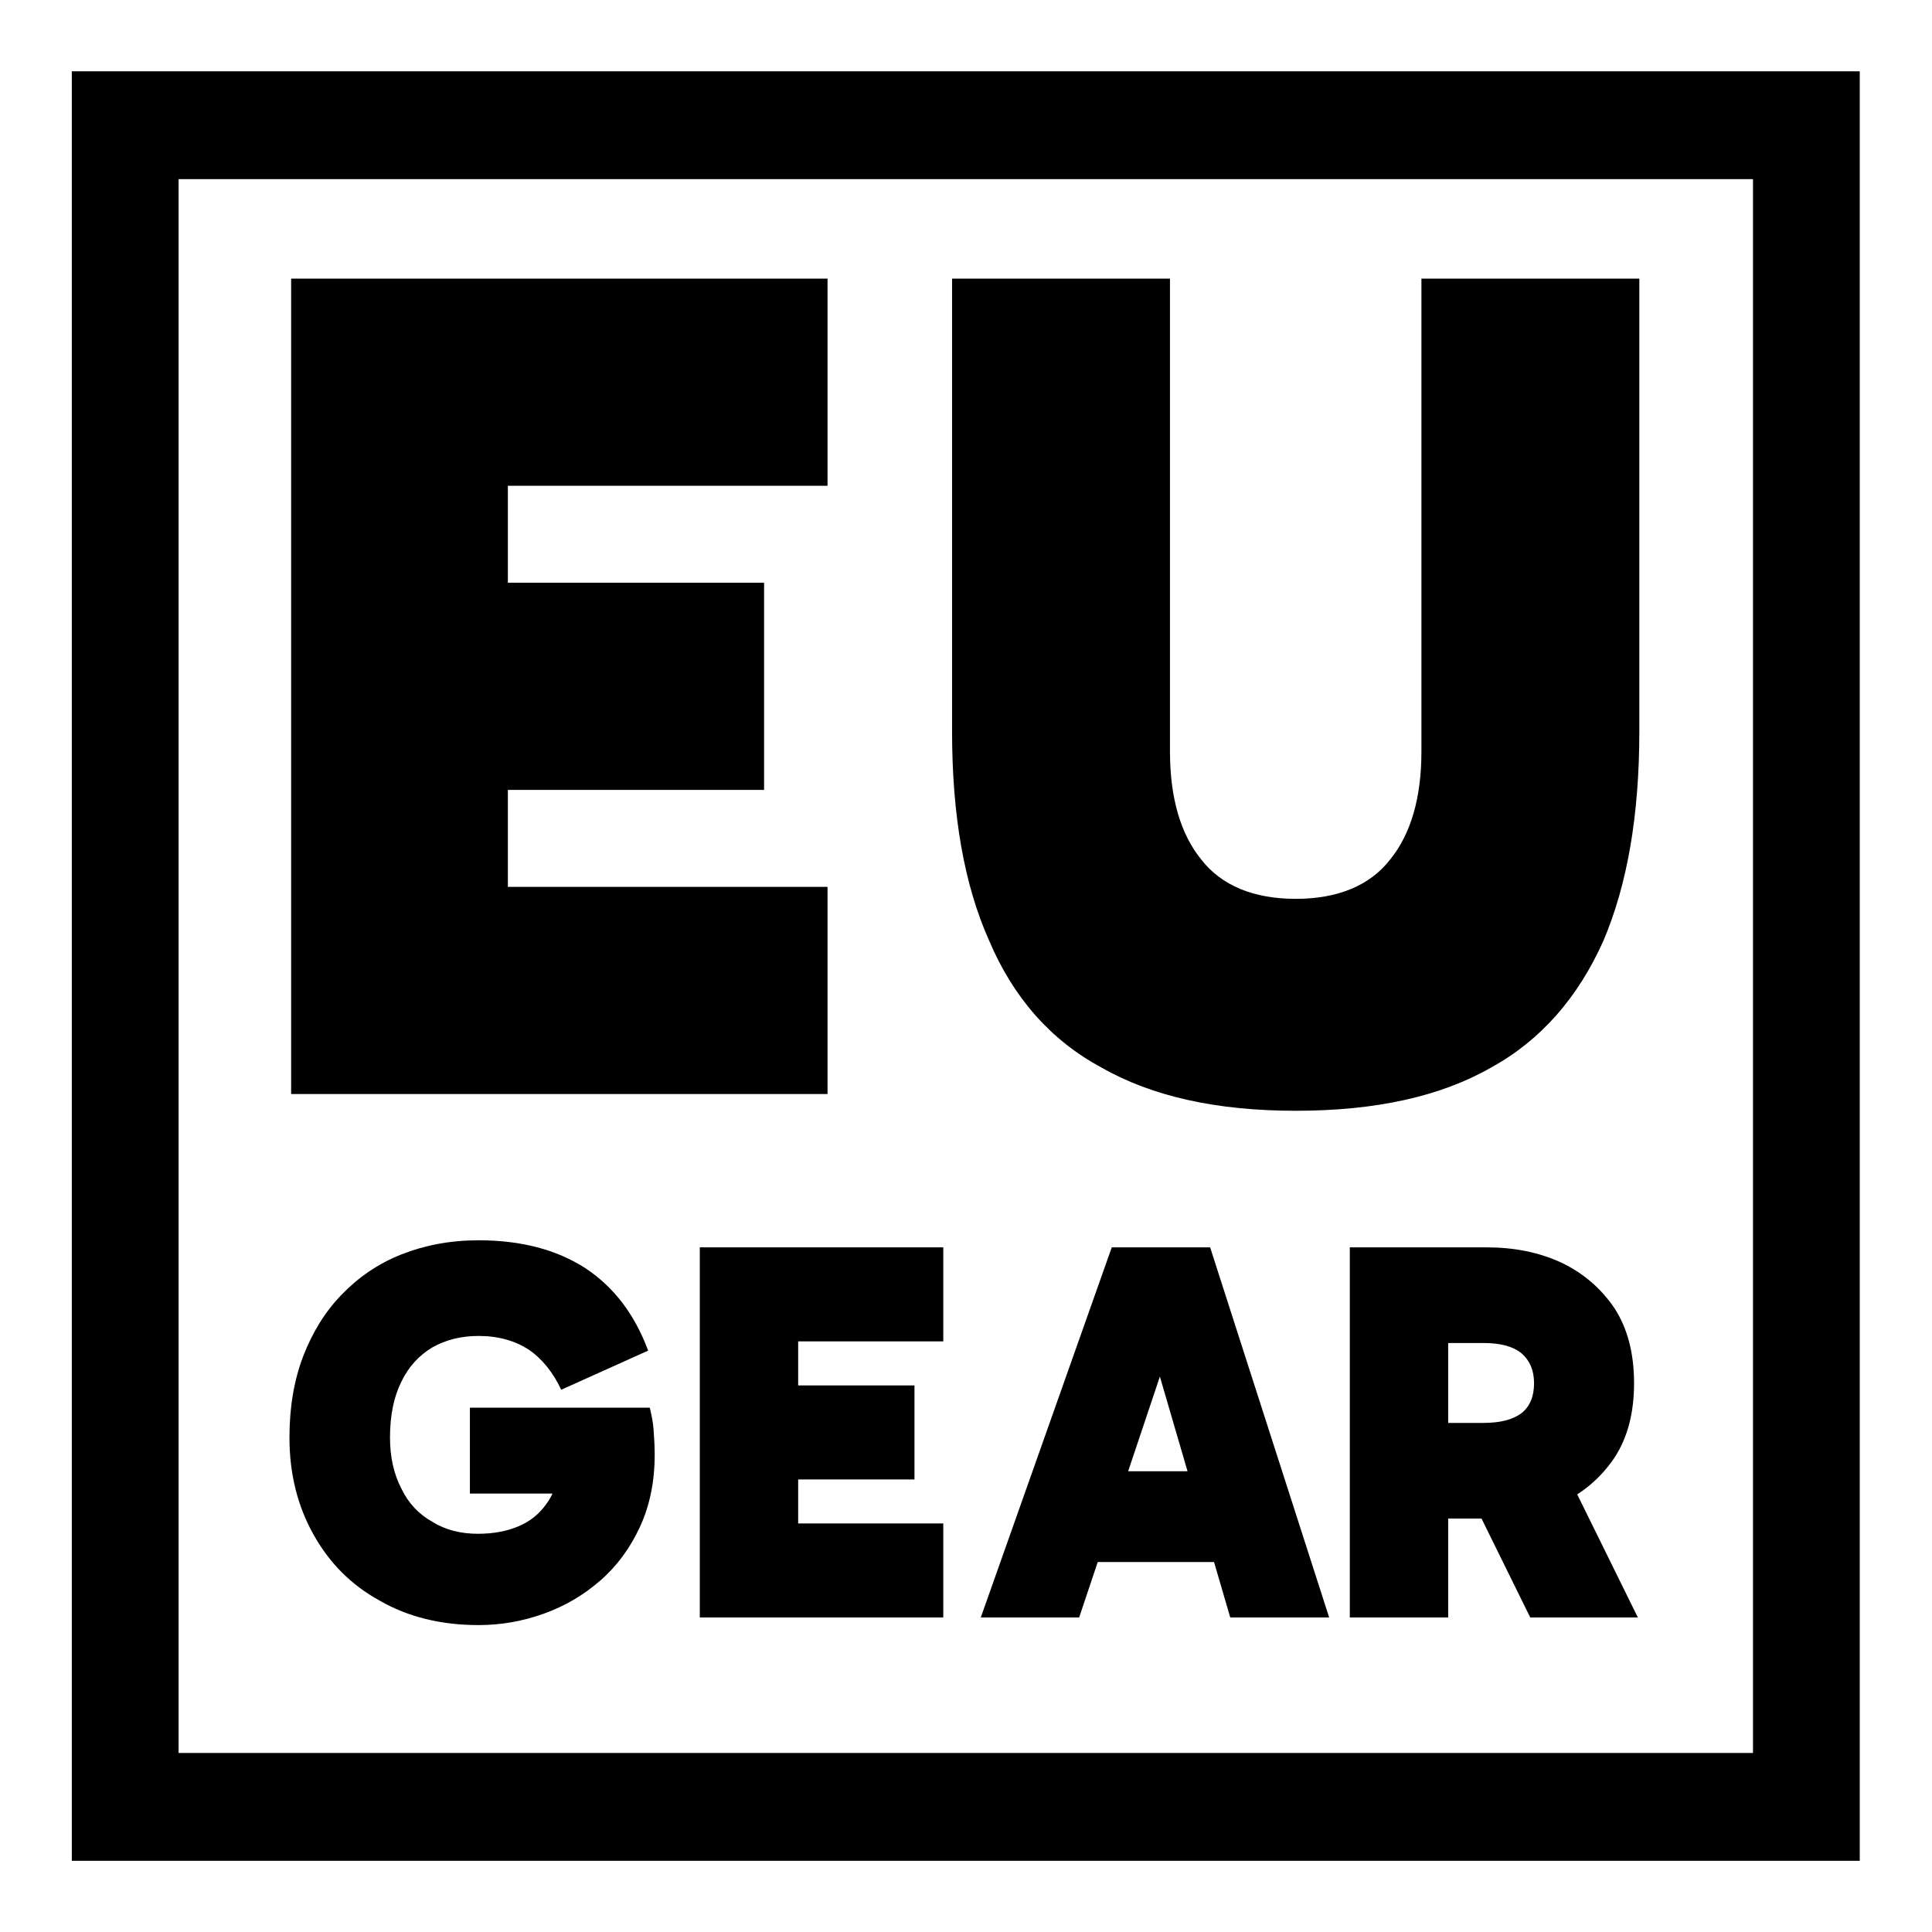
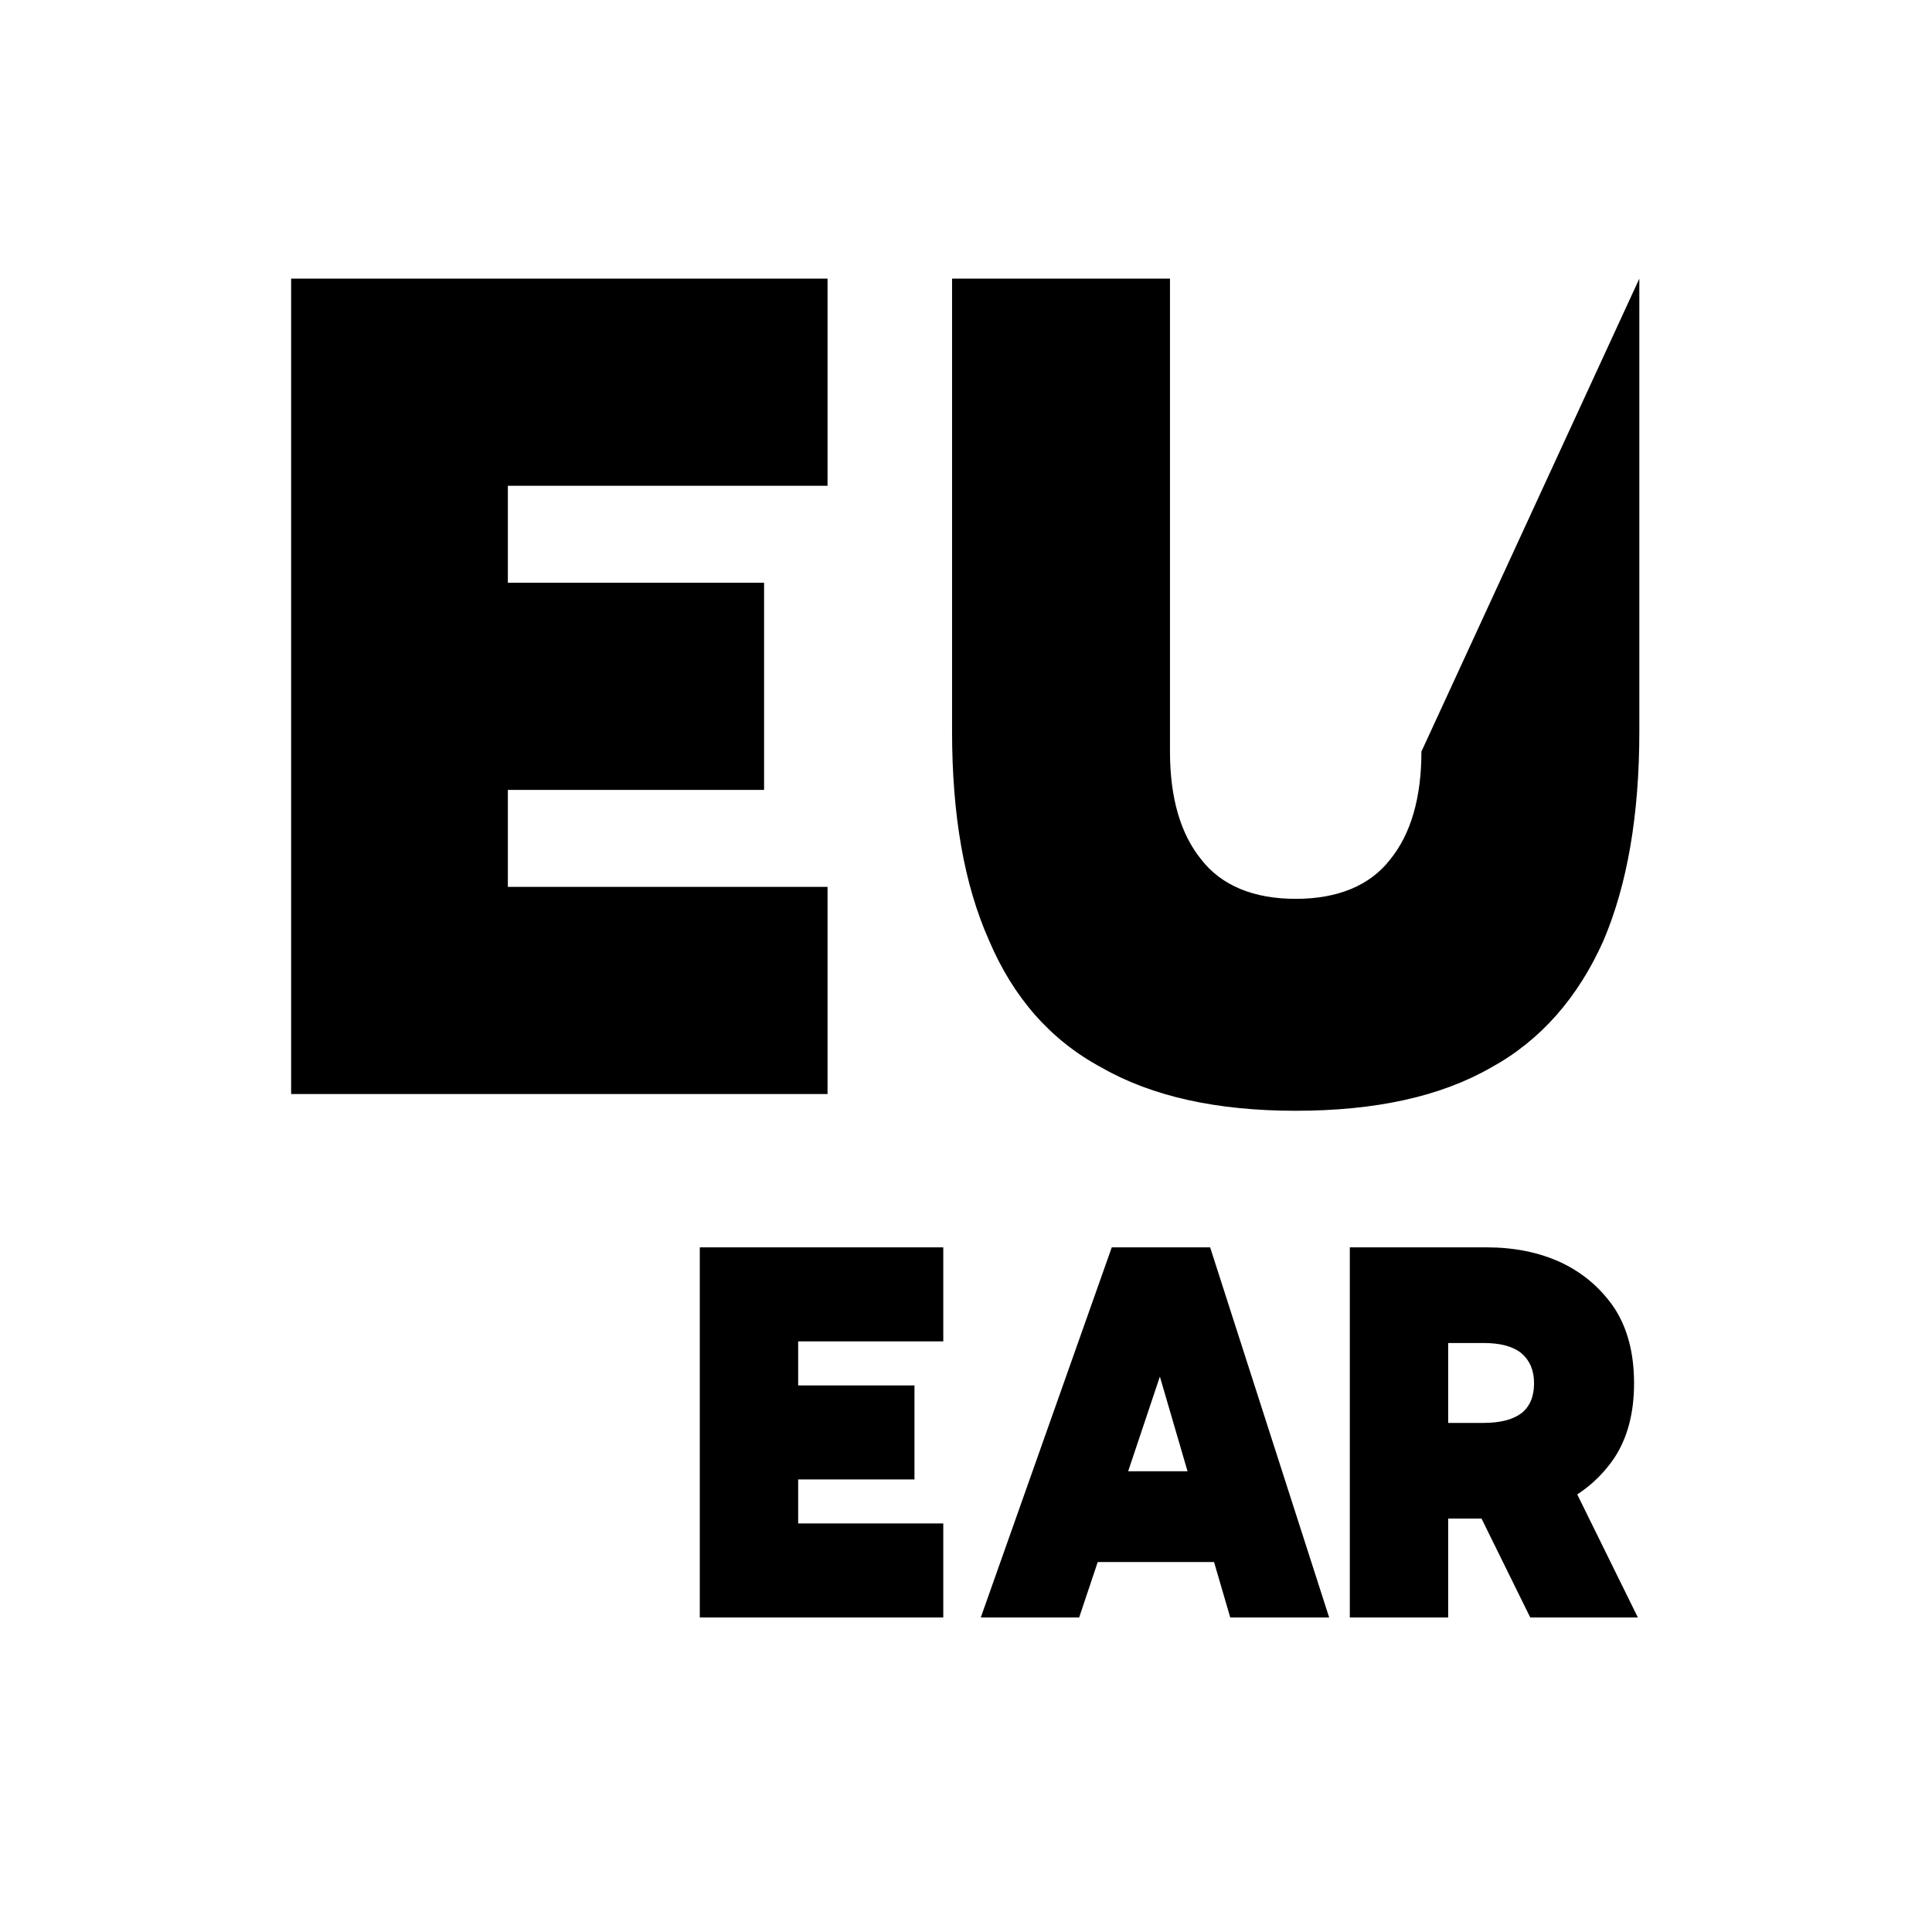
<svg xmlns="http://www.w3.org/2000/svg" width="100%" height="100%" viewBox="0 0 1080 1080" version="1.1" xml:space="preserve" style="fill-rule:evenodd;clip-rule:evenodd;stroke-linecap:round;stroke-miterlimit:1.5;">
  <g transform="matrix(0.982,0,0,0.992,9.79,6.296)">
-     <rect x="61.3" y="64.222" width="957.011" height="947.638" style="fill:rgb(235,235,235);fill-opacity:0;stroke:black;stroke-width:60.78px;" />
-   </g>
+     </g>
  <g transform="matrix(0.984,0,0,0.984,2.652,34.668)">
    <g transform="matrix(680.199,0,0,680.199,134.811,586.273)">
      <path d="M0.152,-0.254L0.152,-0.427L0.436,-0.427L0.436,-0.254L0.152,-0.254ZM0.149,-0.508L0.222,-0.588L0.222,-0.08L0.144,-0.173L0.489,-0.173L0.489,-0L0.041,-0L0.041,-0.681L0.489,-0.681L0.489,-0.508L0.149,-0.508Z" style="fill-rule:nonzero;" />
    </g>
    <g transform="matrix(680.199,0,0,680.199,511.641,586.273)">
-       <path d="M0.326,0.014C0.26,0.014 0.206,0.002 0.164,-0.022C0.121,-0.045 0.09,-0.081 0.07,-0.128C0.049,-0.175 0.039,-0.233 0.039,-0.303L0.039,-0.681L0.221,-0.681L0.221,-0.286C0.221,-0.247 0.23,-0.217 0.247,-0.196C0.264,-0.174 0.291,-0.163 0.326,-0.163C0.361,-0.163 0.388,-0.174 0.405,-0.196C0.422,-0.217 0.431,-0.247 0.431,-0.286L0.431,-0.681L0.613,-0.681L0.613,-0.303C0.613,-0.233 0.603,-0.175 0.583,-0.128C0.562,-0.081 0.531,-0.045 0.489,-0.022C0.447,0.002 0.393,0.014 0.326,0.014Z" style="fill-rule:nonzero;" />
+       <path d="M0.326,0.014C0.26,0.014 0.206,0.002 0.164,-0.022C0.121,-0.045 0.09,-0.081 0.07,-0.128C0.049,-0.175 0.039,-0.233 0.039,-0.303L0.039,-0.681L0.221,-0.681L0.221,-0.286C0.221,-0.247 0.23,-0.217 0.247,-0.196C0.264,-0.174 0.291,-0.163 0.326,-0.163C0.361,-0.163 0.388,-0.174 0.405,-0.196C0.422,-0.217 0.431,-0.247 0.431,-0.286L0.613,-0.681L0.613,-0.303C0.613,-0.233 0.603,-0.175 0.583,-0.128C0.562,-0.081 0.531,-0.045 0.489,-0.022C0.447,0.002 0.393,0.014 0.326,0.014Z" style="fill-rule:nonzero;" />
    </g>
  </g>
  <g transform="matrix(0.949,0,0,0.949,80.051,16.411)">
    <g transform="matrix(320.142,0,0,320.142,81.67,935.477)">
-       <path d="M0.362,0.014C0.293,0.014 0.232,-0.001 0.18,-0.031C0.127,-0.06 0.087,-0.101 0.058,-0.153C0.029,-0.205 0.014,-0.264 0.014,-0.331C0.014,-0.386 0.022,-0.435 0.039,-0.48C0.056,-0.524 0.079,-0.562 0.11,-0.594C0.141,-0.626 0.177,-0.651 0.22,-0.668C0.263,-0.685 0.31,-0.694 0.362,-0.694C0.44,-0.694 0.505,-0.677 0.558,-0.643C0.611,-0.608 0.649,-0.558 0.674,-0.491L0.514,-0.419C0.499,-0.451 0.479,-0.476 0.454,-0.493C0.429,-0.509 0.399,-0.518 0.362,-0.518C0.33,-0.518 0.302,-0.511 0.277,-0.497C0.252,-0.482 0.233,-0.461 0.22,-0.434C0.206,-0.406 0.199,-0.372 0.199,-0.331C0.199,-0.295 0.206,-0.264 0.22,-0.237C0.233,-0.21 0.252,-0.19 0.277,-0.176C0.301,-0.161 0.329,-0.154 0.361,-0.154C0.39,-0.154 0.415,-0.159 0.436,-0.168C0.457,-0.177 0.473,-0.19 0.486,-0.208C0.499,-0.225 0.507,-0.247 0.511,-0.274L0.574,-0.228L0.346,-0.228L0.346,-0.386L0.677,-0.386C0.68,-0.373 0.683,-0.36 0.684,-0.345C0.685,-0.33 0.686,-0.315 0.686,-0.3C0.686,-0.25 0.677,-0.206 0.659,-0.167C0.641,-0.128 0.617,-0.095 0.586,-0.068C0.555,-0.041 0.521,-0.021 0.482,-0.007C0.443,0.007 0.403,0.014 0.362,0.014Z" style="fill-rule:nonzero;" />
-     </g>
+       </g>
    <g transform="matrix(320.142,0,0,320.142,314.734,935.477)">
      <path d="M0.152,-0.254L0.152,-0.427L0.436,-0.427L0.436,-0.254L0.152,-0.254ZM0.149,-0.508L0.222,-0.588L0.222,-0.08L0.144,-0.173L0.489,-0.173L0.489,-0L0.041,-0L0.041,-0.681L0.489,-0.681L0.489,-0.508L0.149,-0.508Z" style="fill-rule:nonzero;" />
    </g>
    <g transform="matrix(320.142,0,0,320.142,492.093,935.477)">
      <path d="M0.169,-0.269L0.454,-0.269L0.454,-0.102L0.169,-0.102L0.169,-0.269ZM0.004,-0L0.245,-0.681L0.426,-0.681L0.645,-0L0.463,-0L0.3,-0.558L0.372,-0.558L0.185,-0L0.004,-0Z" style="fill-rule:nonzero;" />
    </g>
    <g transform="matrix(320.142,0,0,320.142,697.624,935.477)">
      <path d="M0.041,-0L0.041,-0.681L0.293,-0.681C0.343,-0.681 0.389,-0.672 0.43,-0.653C0.47,-0.634 0.503,-0.606 0.528,-0.569C0.552,-0.532 0.564,-0.486 0.564,-0.431C0.564,-0.376 0.552,-0.331 0.528,-0.294C0.503,-0.257 0.47,-0.229 0.43,-0.21C0.389,-0.191 0.343,-0.182 0.293,-0.182L0.179,-0.182L0.179,-0.358L0.287,-0.358C0.318,-0.358 0.341,-0.364 0.357,-0.376C0.372,-0.388 0.38,-0.406 0.38,-0.431C0.38,-0.455 0.372,-0.473 0.357,-0.486C0.341,-0.499 0.318,-0.505 0.287,-0.505L0.178,-0.505L0.222,-0.544L0.222,-0L0.041,-0ZM0.373,-0L0.239,-0.272L0.437,-0.272L0.571,-0L0.373,-0Z" style="fill-rule:nonzero;" />
    </g>
  </g>
</svg>